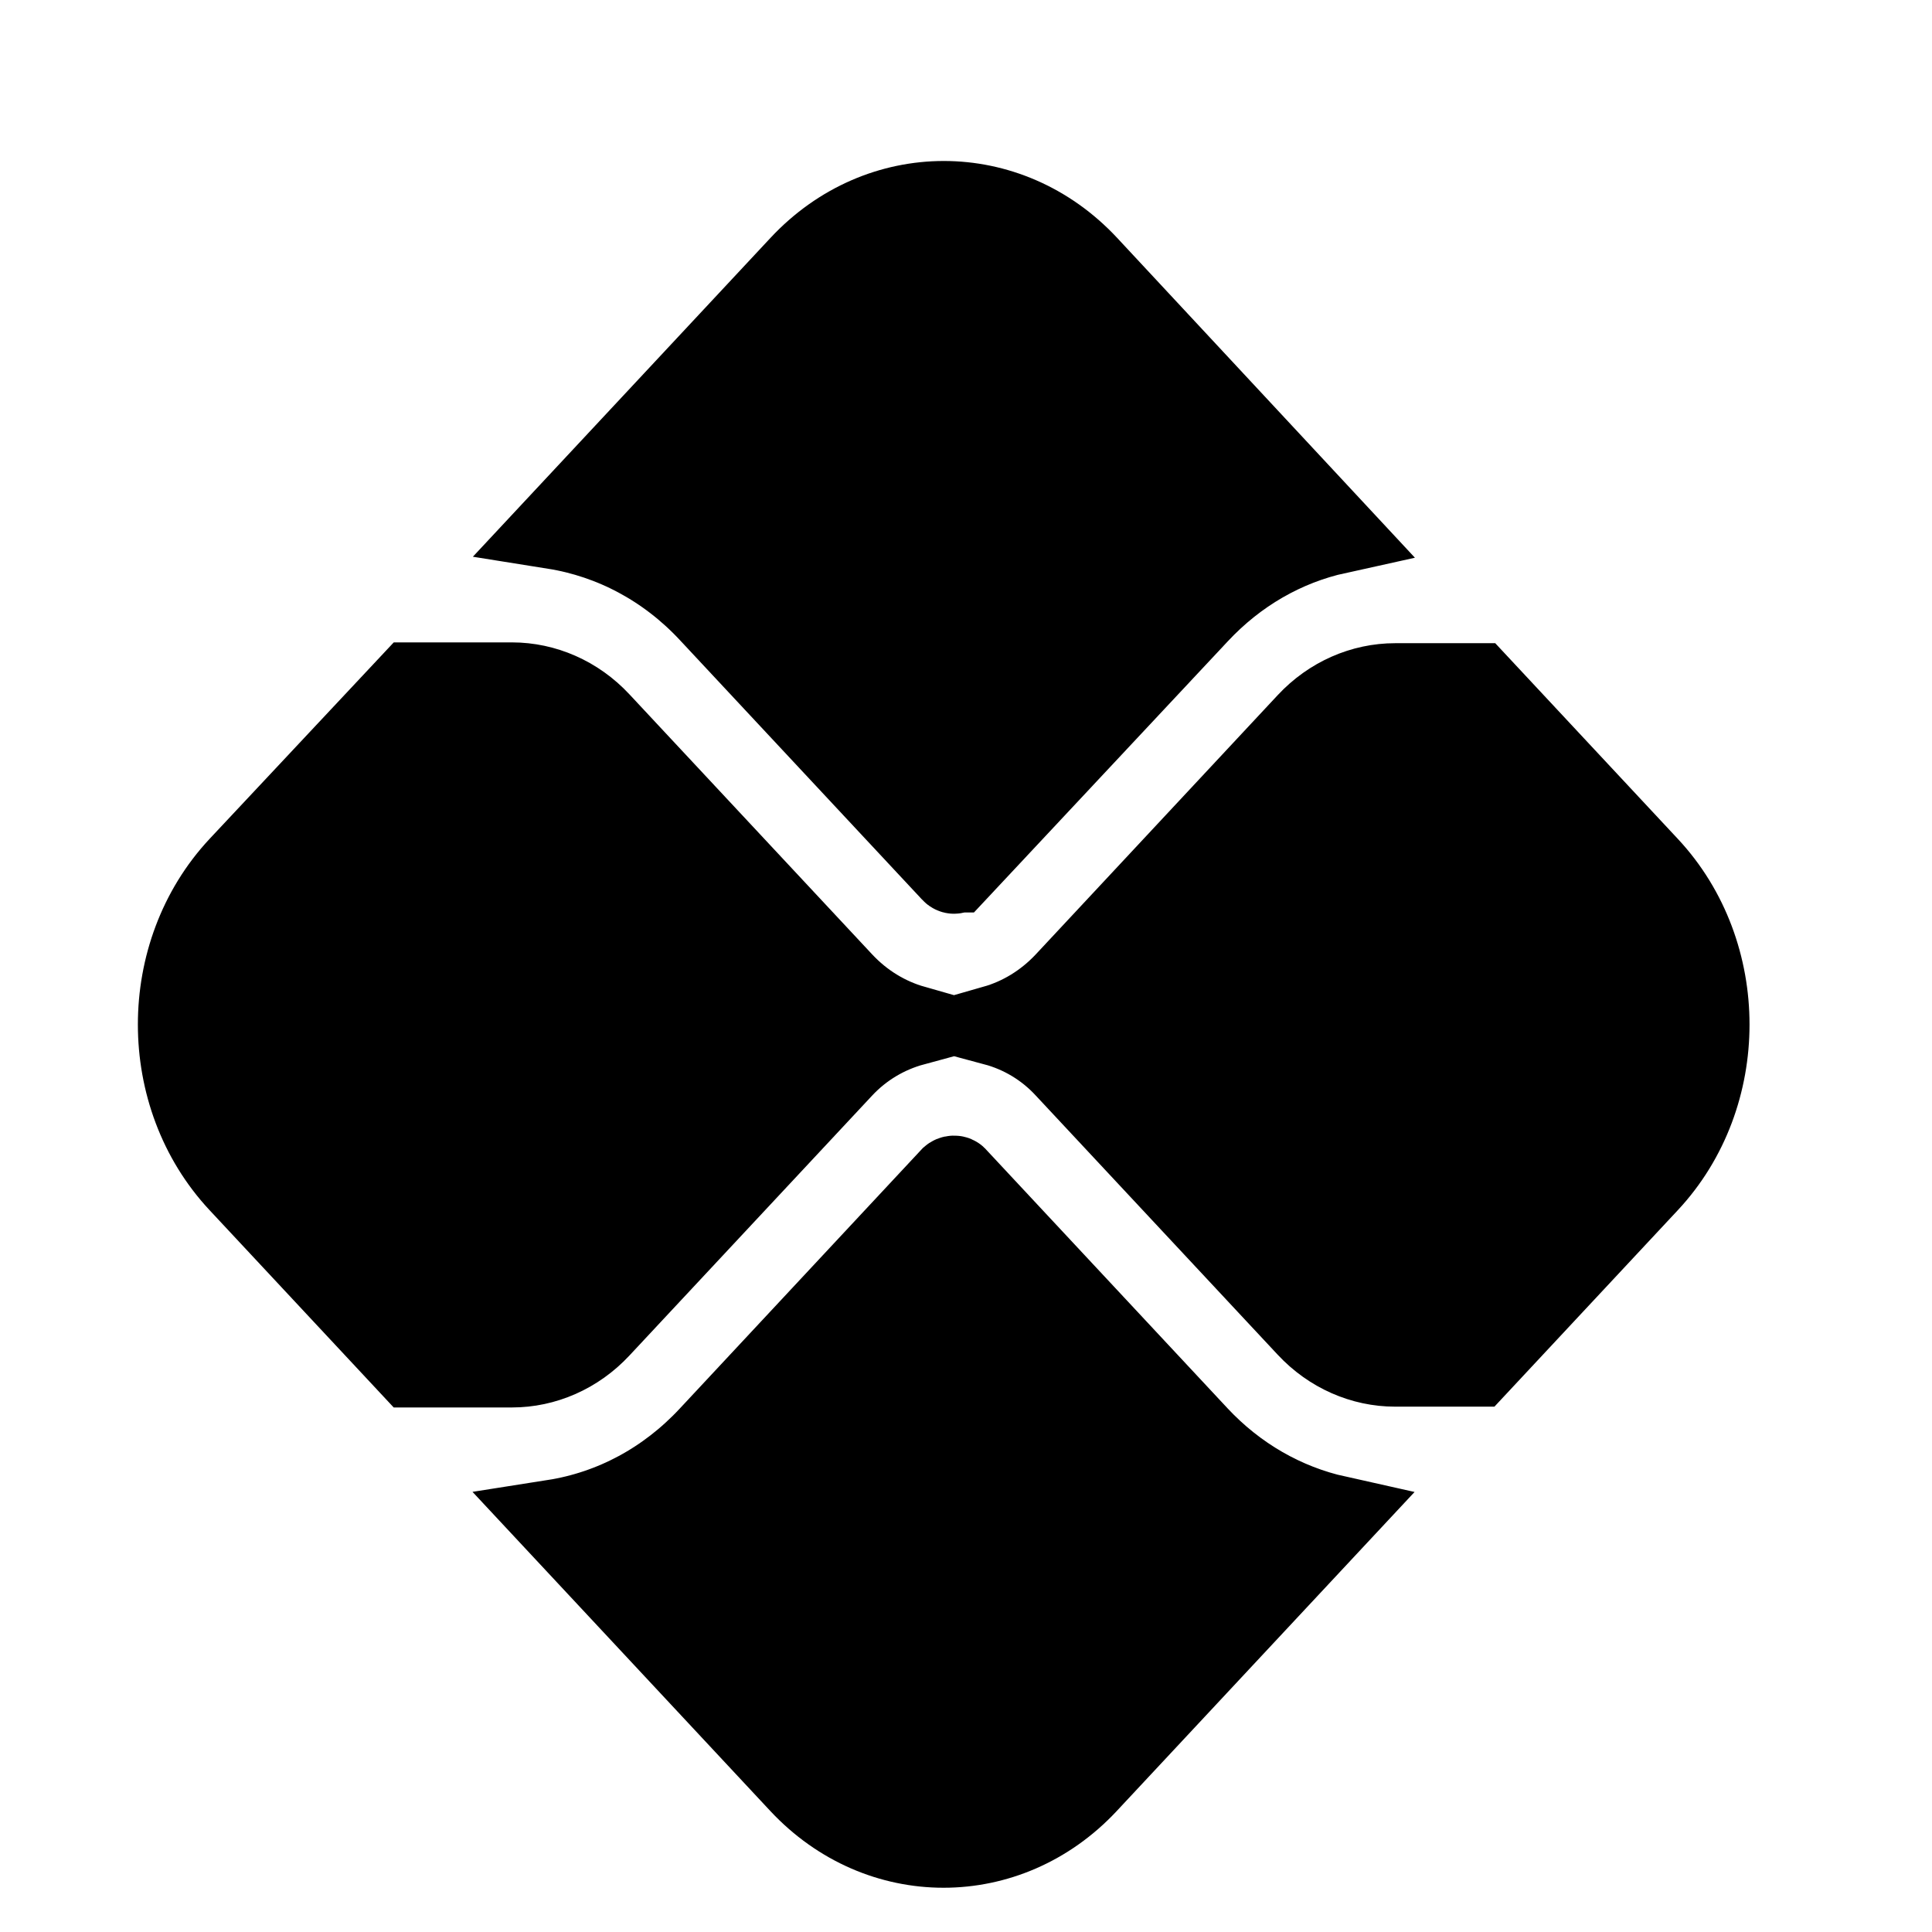
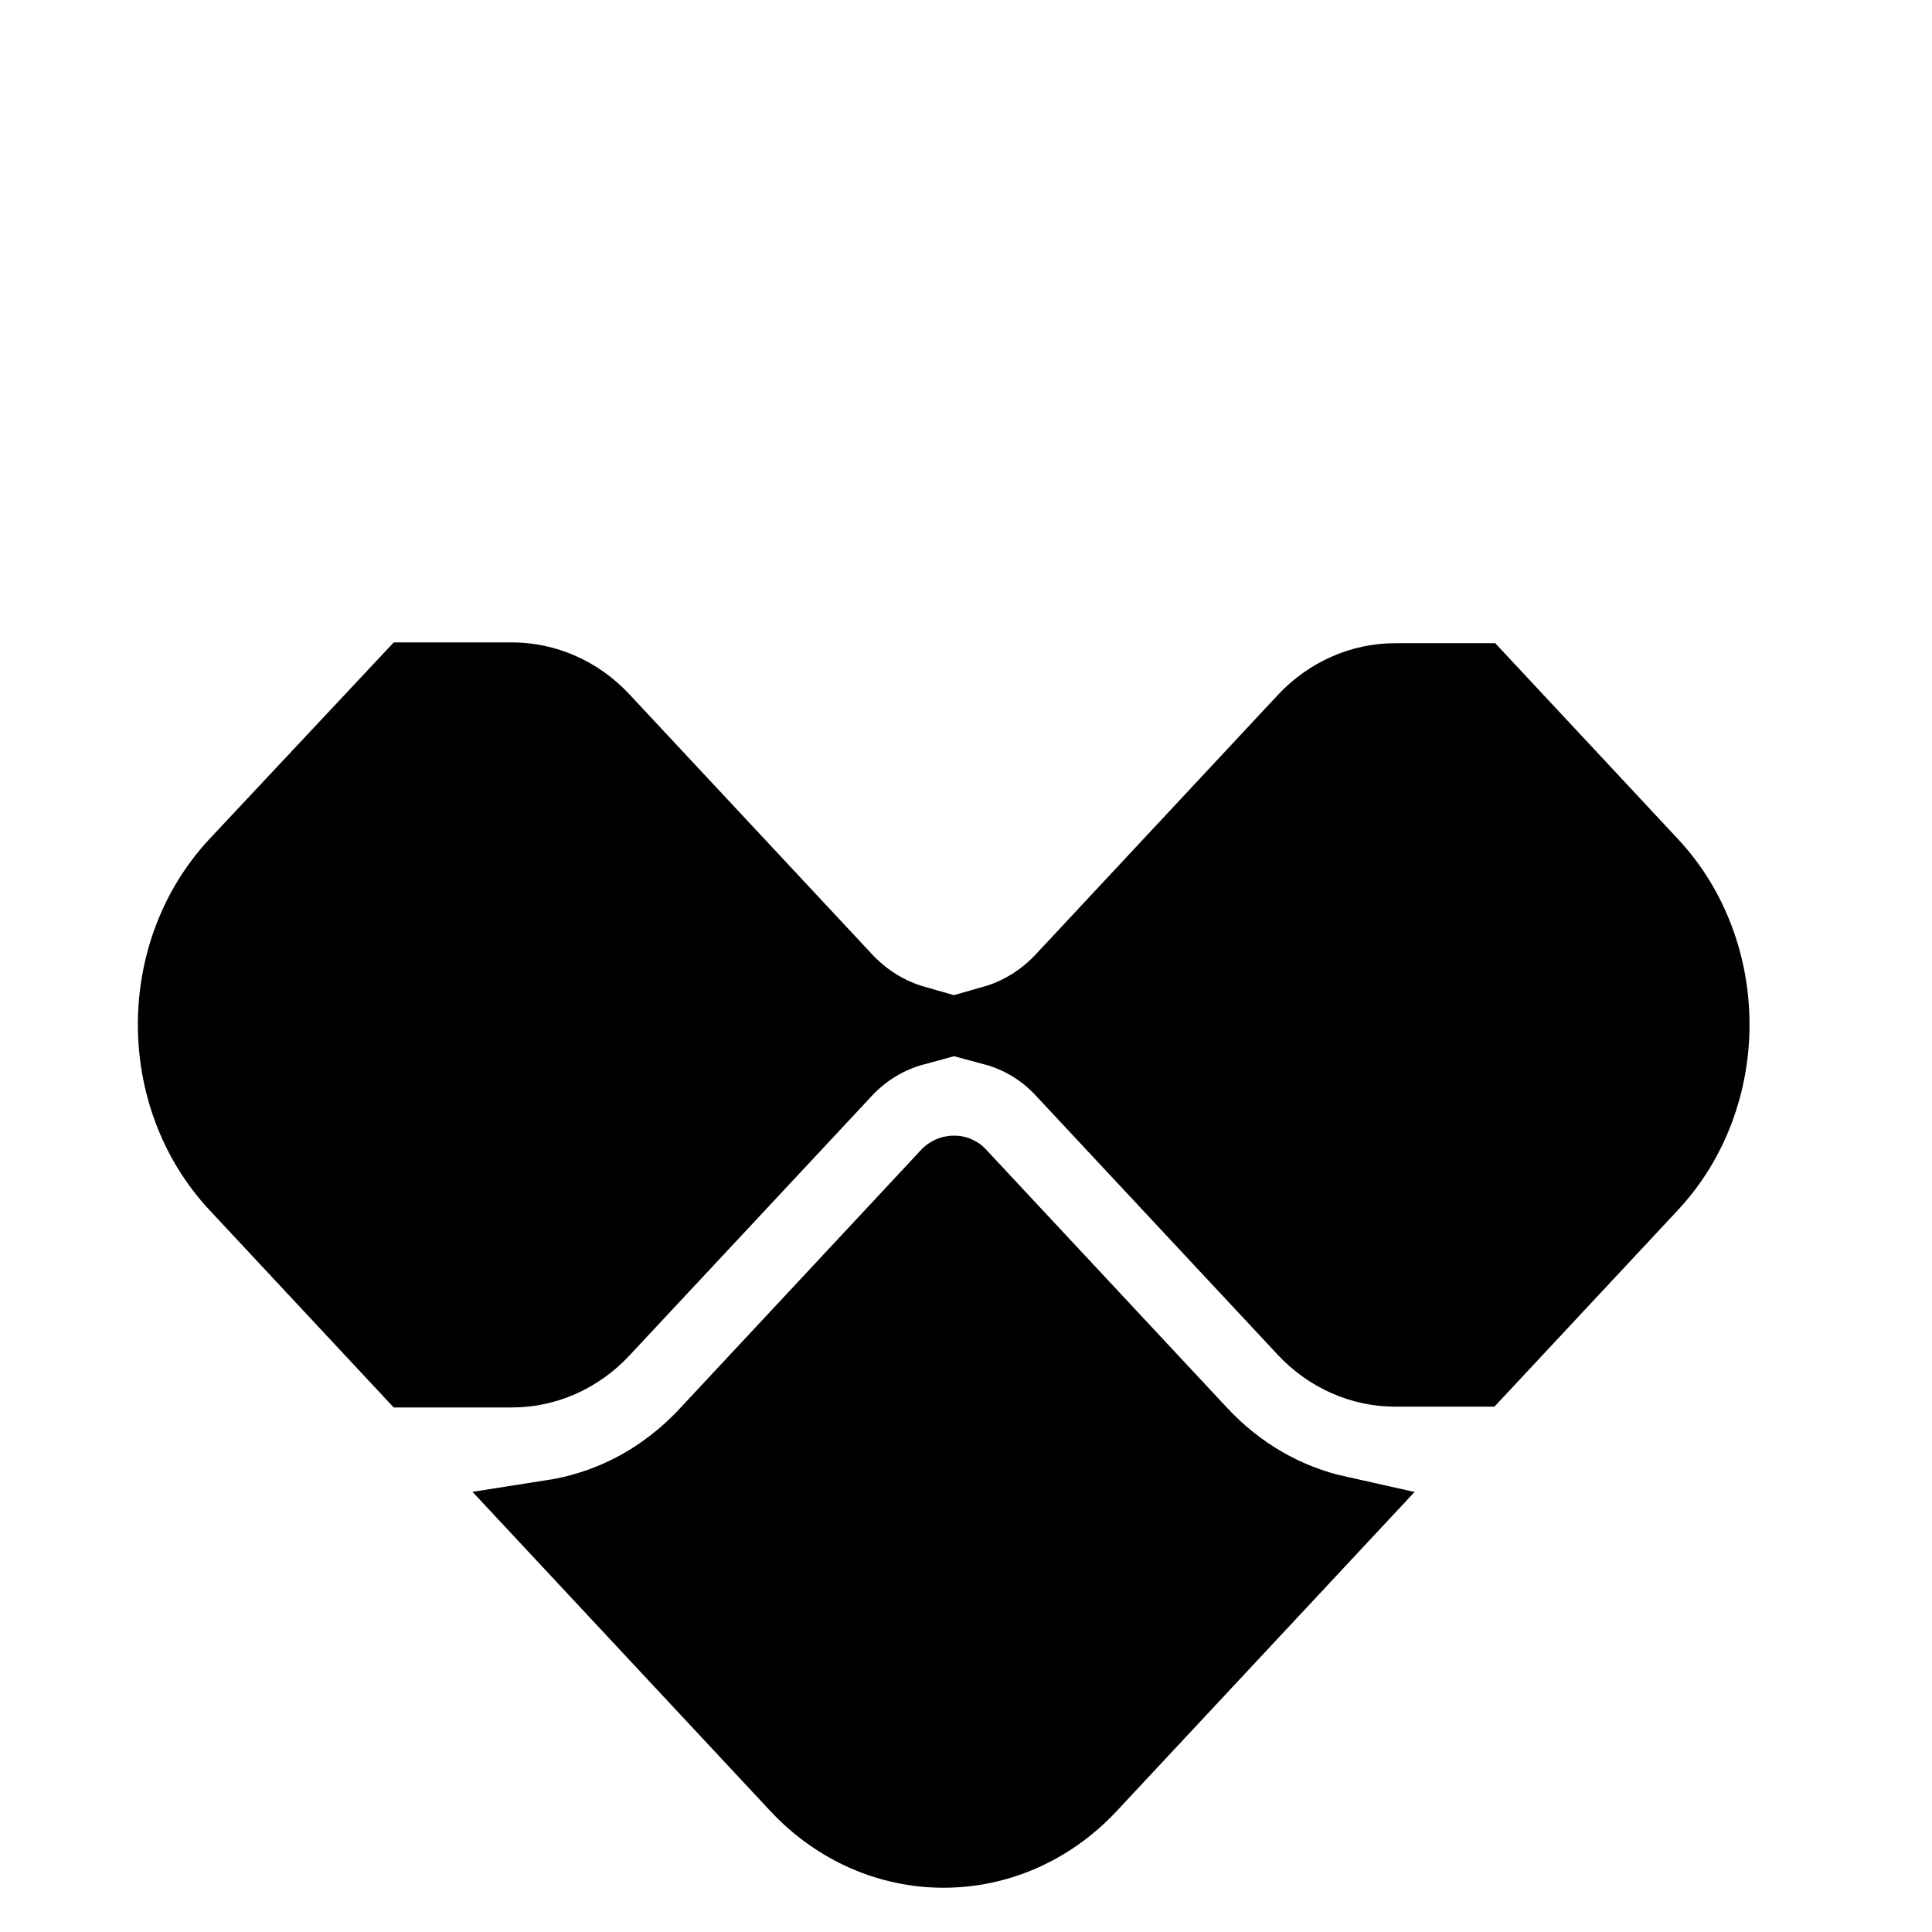
<svg xmlns="http://www.w3.org/2000/svg" width="24" height="24" viewBox="0 0 24 24" fill="none">
  <path d="M8.805 17.844C8.279 18.407 7.61 18.765 6.878 18.88L9.935 22.156C10.924 23.215 12.518 23.215 13.507 22.156L16.61 18.832C15.958 18.687 15.359 18.345 14.882 17.834L11.878 14.615C11.877 14.614 11.87 14.607 11.851 14.607C11.834 14.607 11.82 14.614 11.812 14.621L8.805 17.844Z" fill="currentColor" stroke="currentColor" />
-   <path d="M11.882 10.835L11.881 10.835C11.874 10.843 11.869 10.846 11.865 10.848C11.86 10.85 11.856 10.851 11.851 10.851C11.847 10.851 11.842 10.85 11.838 10.848C11.834 10.846 11.828 10.843 11.821 10.835L8.808 7.607C8.283 7.044 7.609 6.686 6.881 6.57L9.938 3.295C10.927 2.235 12.521 2.235 13.51 3.294C13.51 3.294 13.51 3.294 13.511 3.295L16.614 6.628C15.959 6.772 15.363 7.115 14.886 7.626L11.882 10.835ZM11.882 10.835L14.885 7.627L11.882 10.835Z" fill="currentColor" stroke="currentColor" />
  <path d="M20.478 10.763L18.357 8.49H17.331C16.928 8.49 16.531 8.661 16.237 8.977L13.233 12.196C12.983 12.463 12.68 12.645 12.356 12.738C12.683 12.826 12.989 13.004 13.234 13.27L16.237 16.487C16.531 16.803 16.928 16.974 17.331 16.974H18.347L20.478 14.691C21.485 13.612 21.485 11.842 20.478 10.763ZM10.468 13.269C10.714 13.005 11.021 12.828 11.348 12.739C11.023 12.646 10.718 12.464 10.468 12.196L7.454 8.967C7.16 8.651 6.763 8.48 6.36 8.48H5.108L2.968 10.763C2.968 10.763 2.968 10.763 2.968 10.763C1.961 11.842 1.961 13.612 2.968 14.691L5.108 16.984H6.36C6.763 16.984 7.16 16.813 7.454 16.497L10.468 13.269Z" fill="currentColor" stroke="currentColor" />
</svg>